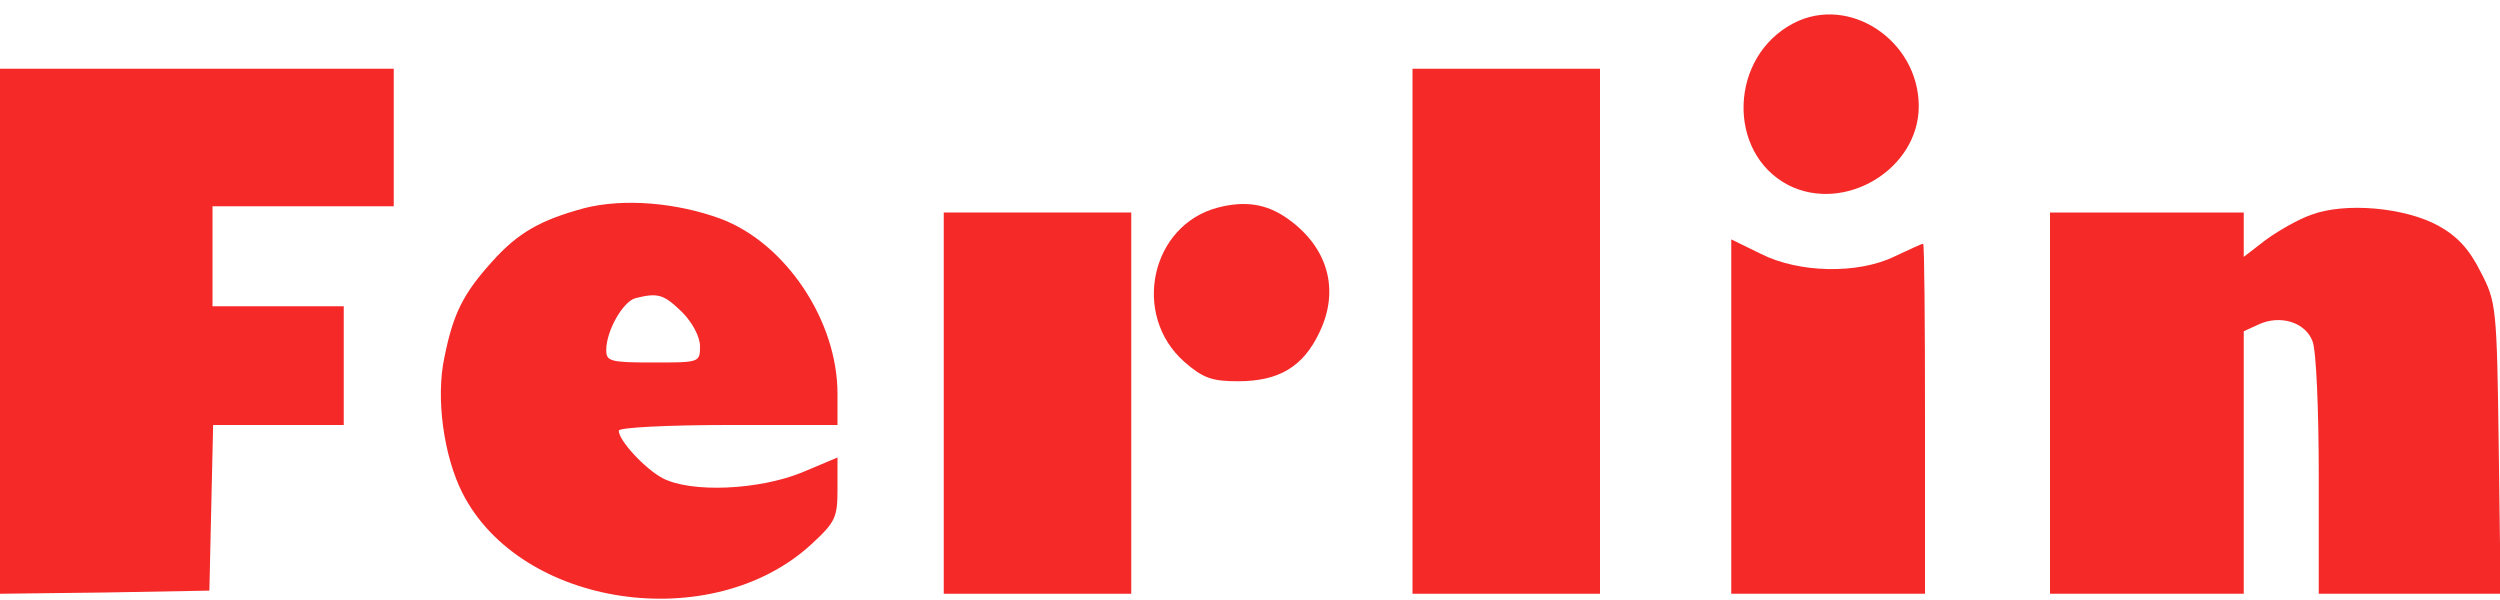
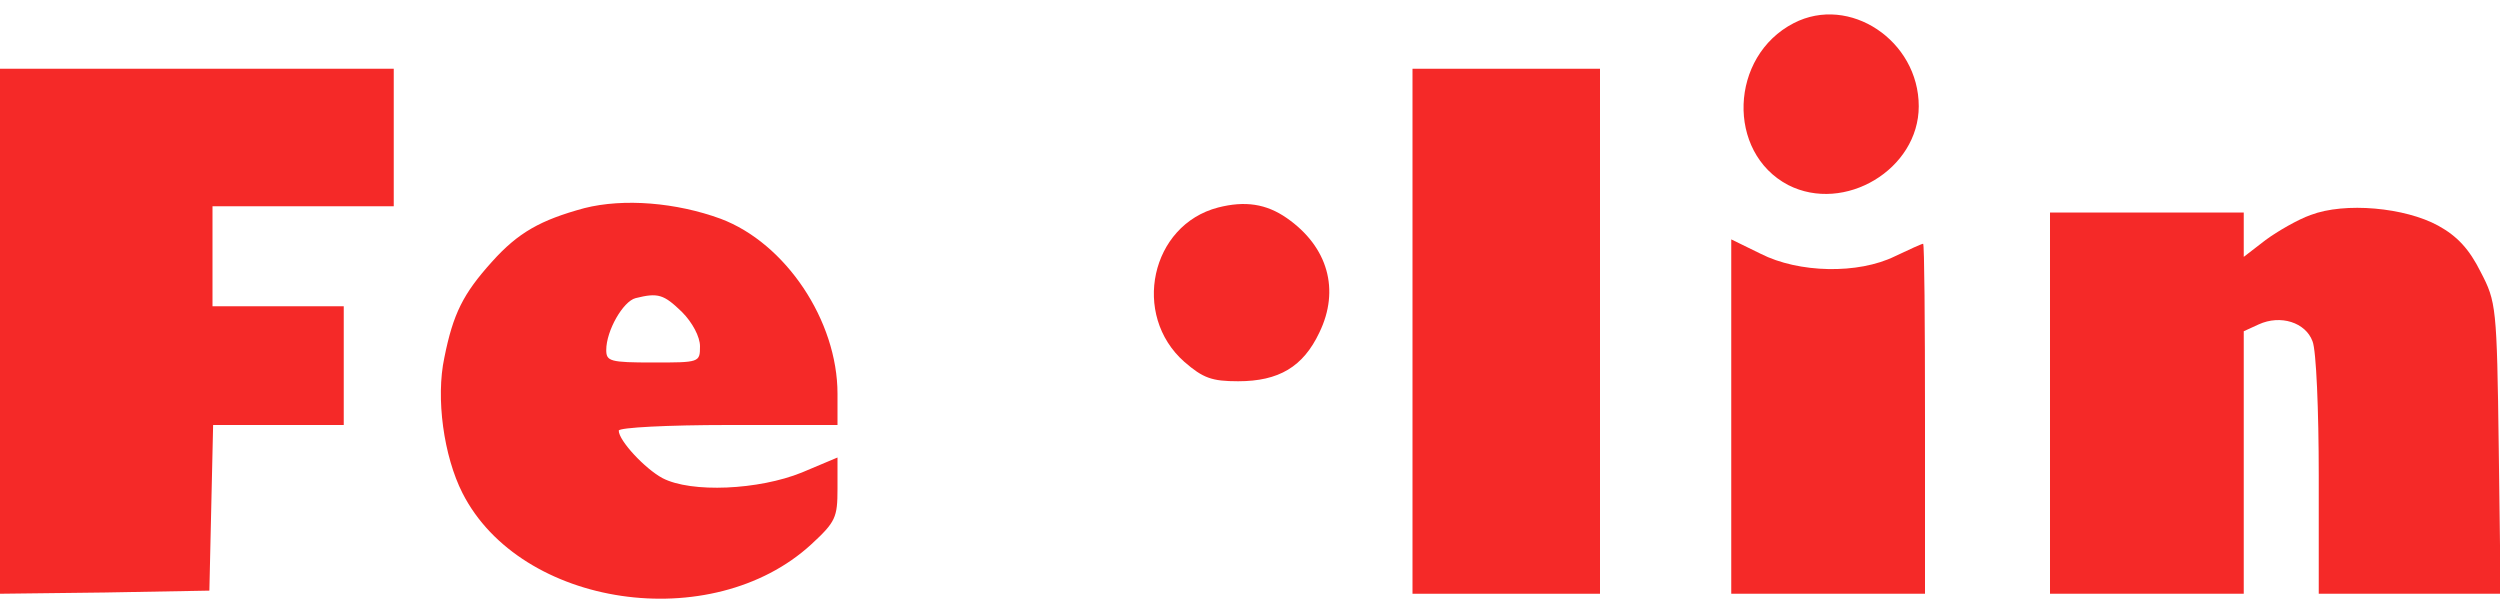
<svg xmlns="http://www.w3.org/2000/svg" version="1.0" width="400pt" height="96pt" viewBox="0 0 400 96" preserveAspectRatio="xMidYMid meet">
  <g transform="translate(0,96) scale(0.1,-0.1)" fill="#f52928" stroke="none">
    <path d="M2870 923 c-103 -53 -108 -207 -9 -259 90 -46 209 25 209 126 0 105 -111 179 -200 133z" />
    <path d="M0 430 l0 -420 168 2 167 3 3 133 3 132 104 0 105 0 0 95 0 95 -105 0 -105 0 0 80 0 80 145 0 145 0 0 110 0 110 -315 0 -315 0 0 -420z" />
    <path d="M2260 430 l0 -420 150 0 150 0 0 420 0 420 -150 0 -150 0 0 -420z" />
    <path d="M935 627 c-70 -19 -106 -39 -148 -86 -46 -51 -62 -83 -76 -153 -14 -65 -1 -158 29 -217 93 -183 399 -228 558 -82 39 36 42 43 42 89 l0 50 -57 -24 c-69 -28 -177 -33 -223 -9 -28 15 -70 60 -70 76 0 5 79 9 175 9 l175 0 0 50 c0 117 -83 241 -187 280 -71 26 -155 33 -218 17z m156 -166 c17 -17 29 -40 29 -55 0 -26 -1 -26 -75 -26 -69 0 -75 2 -75 20 0 31 27 78 47 83 36 9 45 6 74 -22z" />
-     <path d="M1949 628 c-108 -28 -139 -172 -54 -247 30 -26 44 -31 86 -31 65 0 104 23 130 78 33 68 14 137 -52 183 -33 23 -67 28 -110 17z" />
+     <path d="M1949 628 c-108 -28 -139 -172 -54 -247 30 -26 44 -31 86 -31 65 0 104 23 130 78 33 68 14 137 -52 183 -33 23 -67 28 -110 17" />
    <path d="M3697 616 c-20 -7 -53 -26 -72 -40 l-35 -27 0 35 0 36 -155 0 -155 0 0 -305 0 -305 155 0 155 0 0 210 0 210 24 11 c35 16 75 3 86 -27 6 -14 10 -111 10 -215 l0 -189 146 0 145 0 -3 233 c-3 227 -4 234 -29 282 -18 36 -37 57 -68 74 -53 29 -149 38 -204 17z" />
-     <path d="M1510 315 l0 -305 150 0 150 0 0 305 0 305 -150 0 -150 0 0 -305z" />
    <path d="M2770 294 l0 -284 155 0 155 0 0 280 c0 154 -1 280 -3 280 -2 0 -22 -9 -45 -20 -59 -29 -154 -27 -215 4 l-47 23 0 -283z" />
  </g>
</svg>